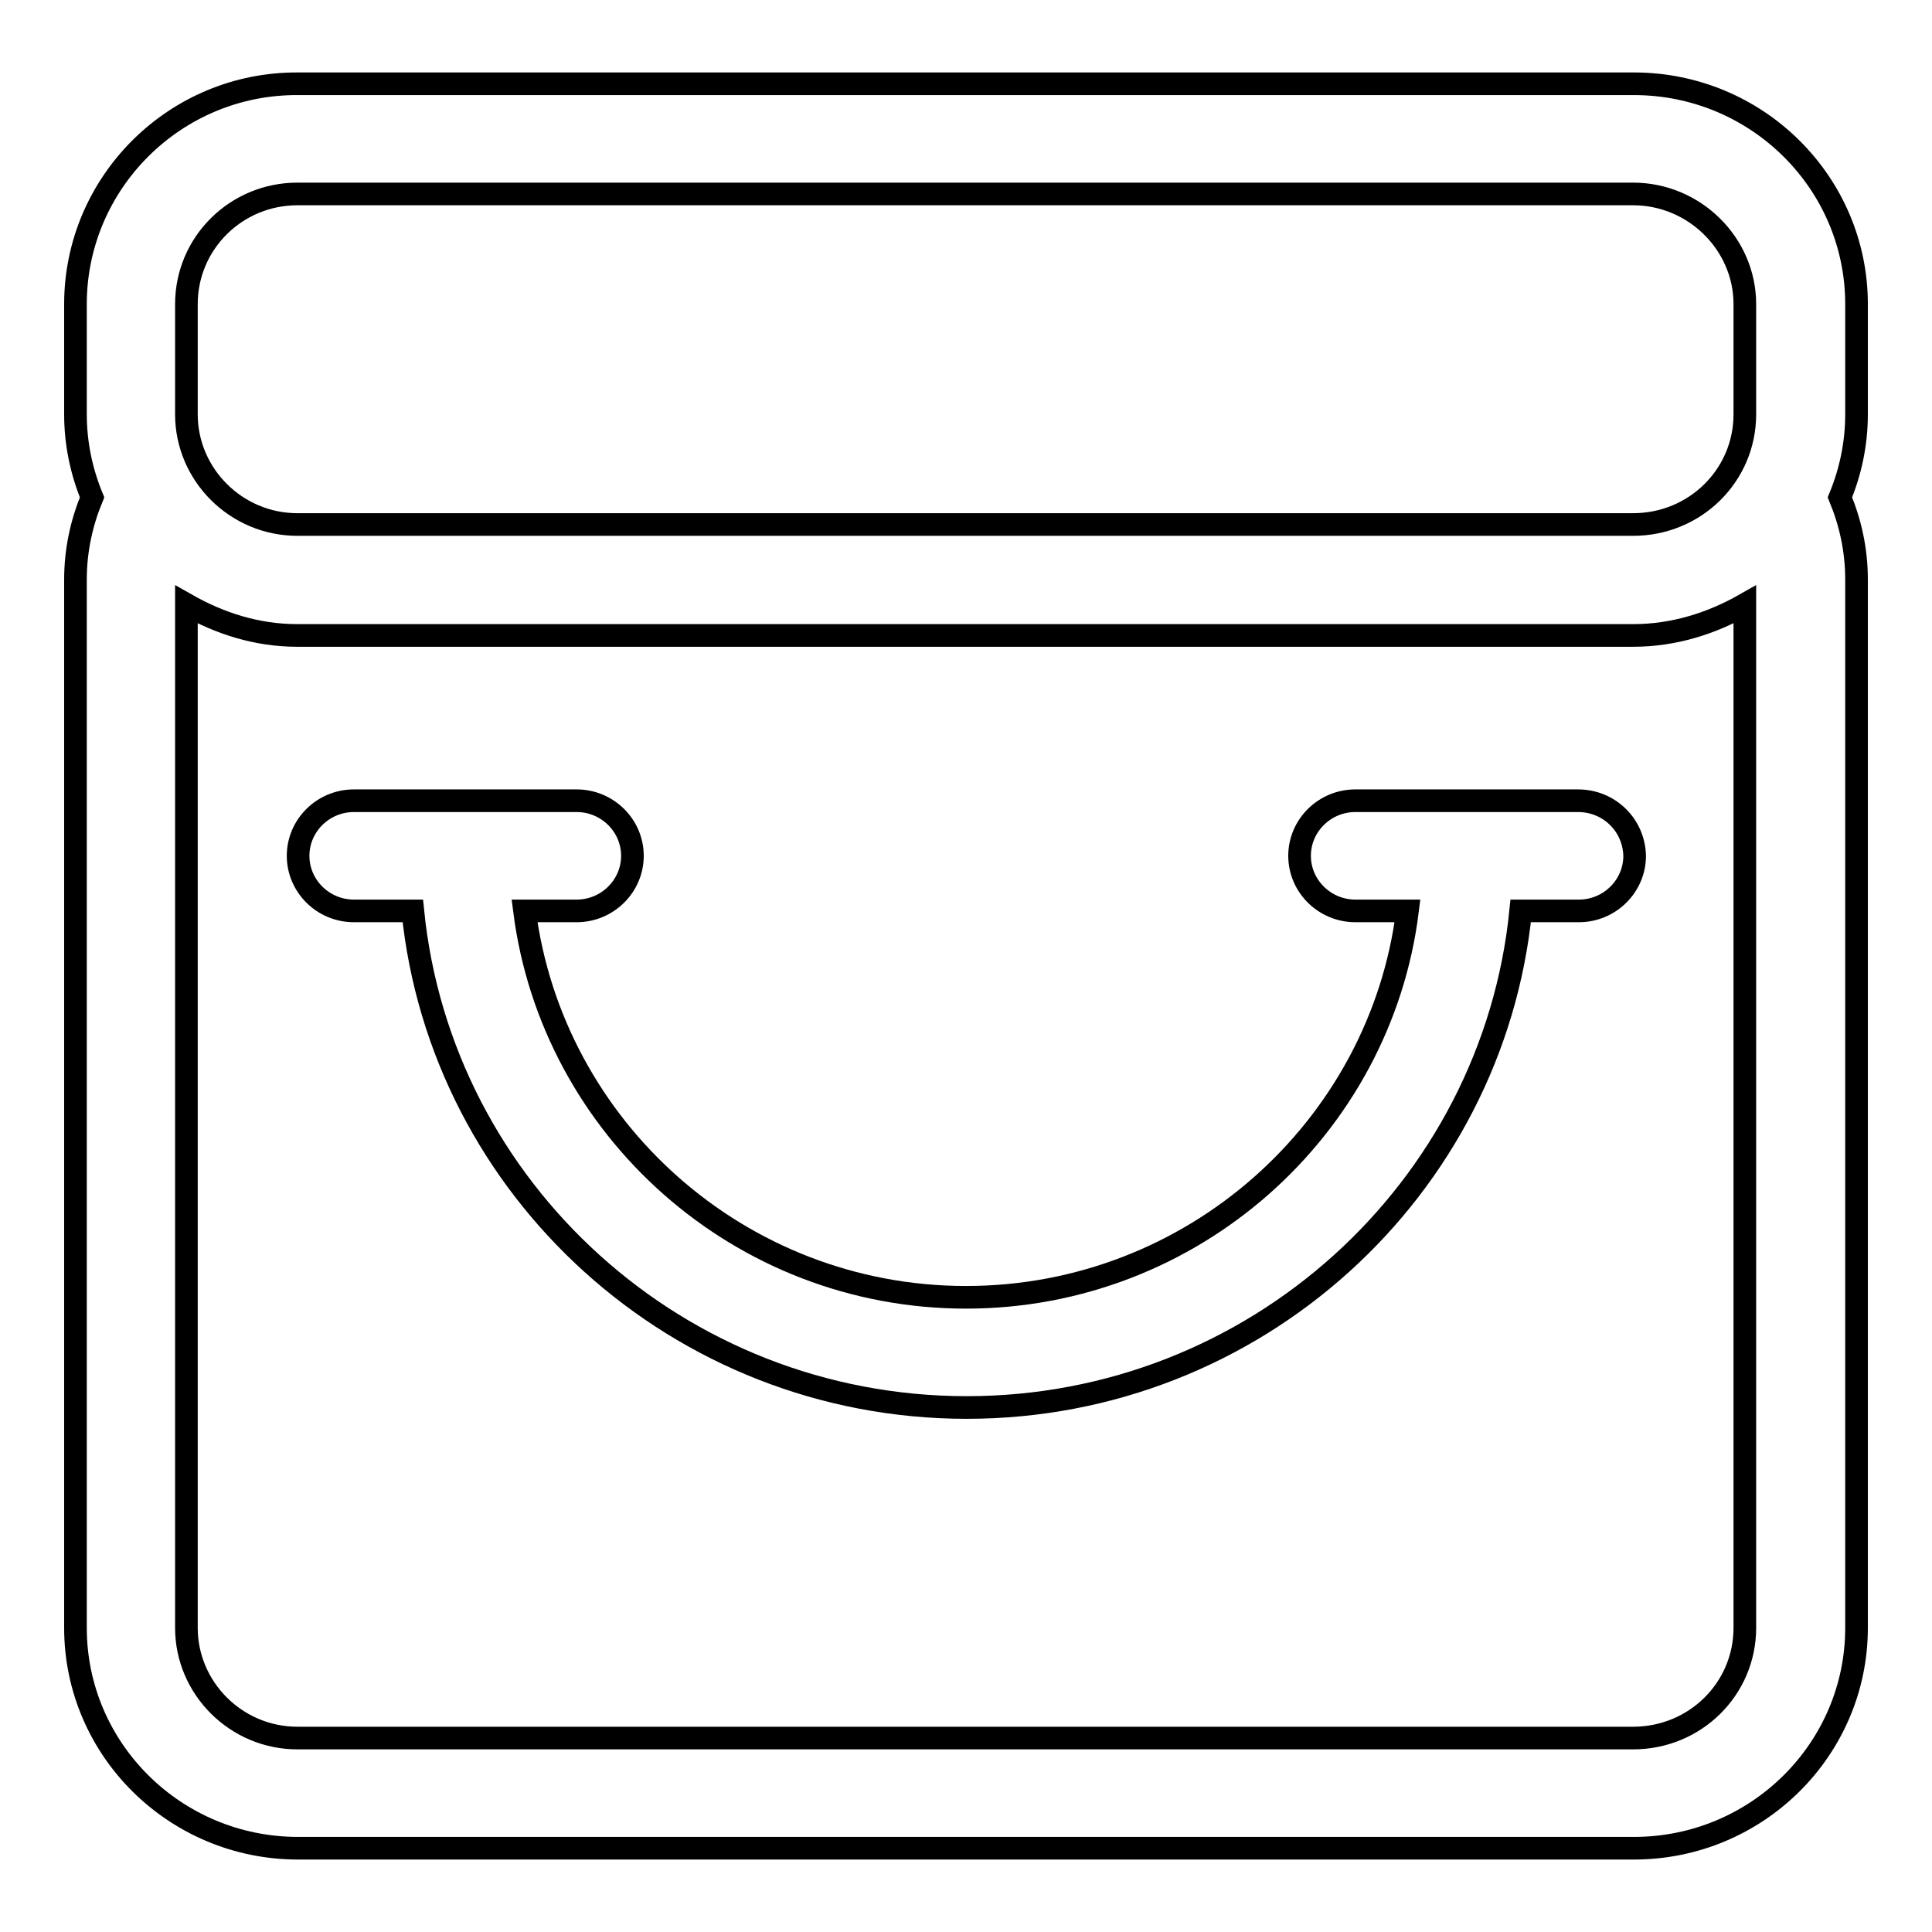
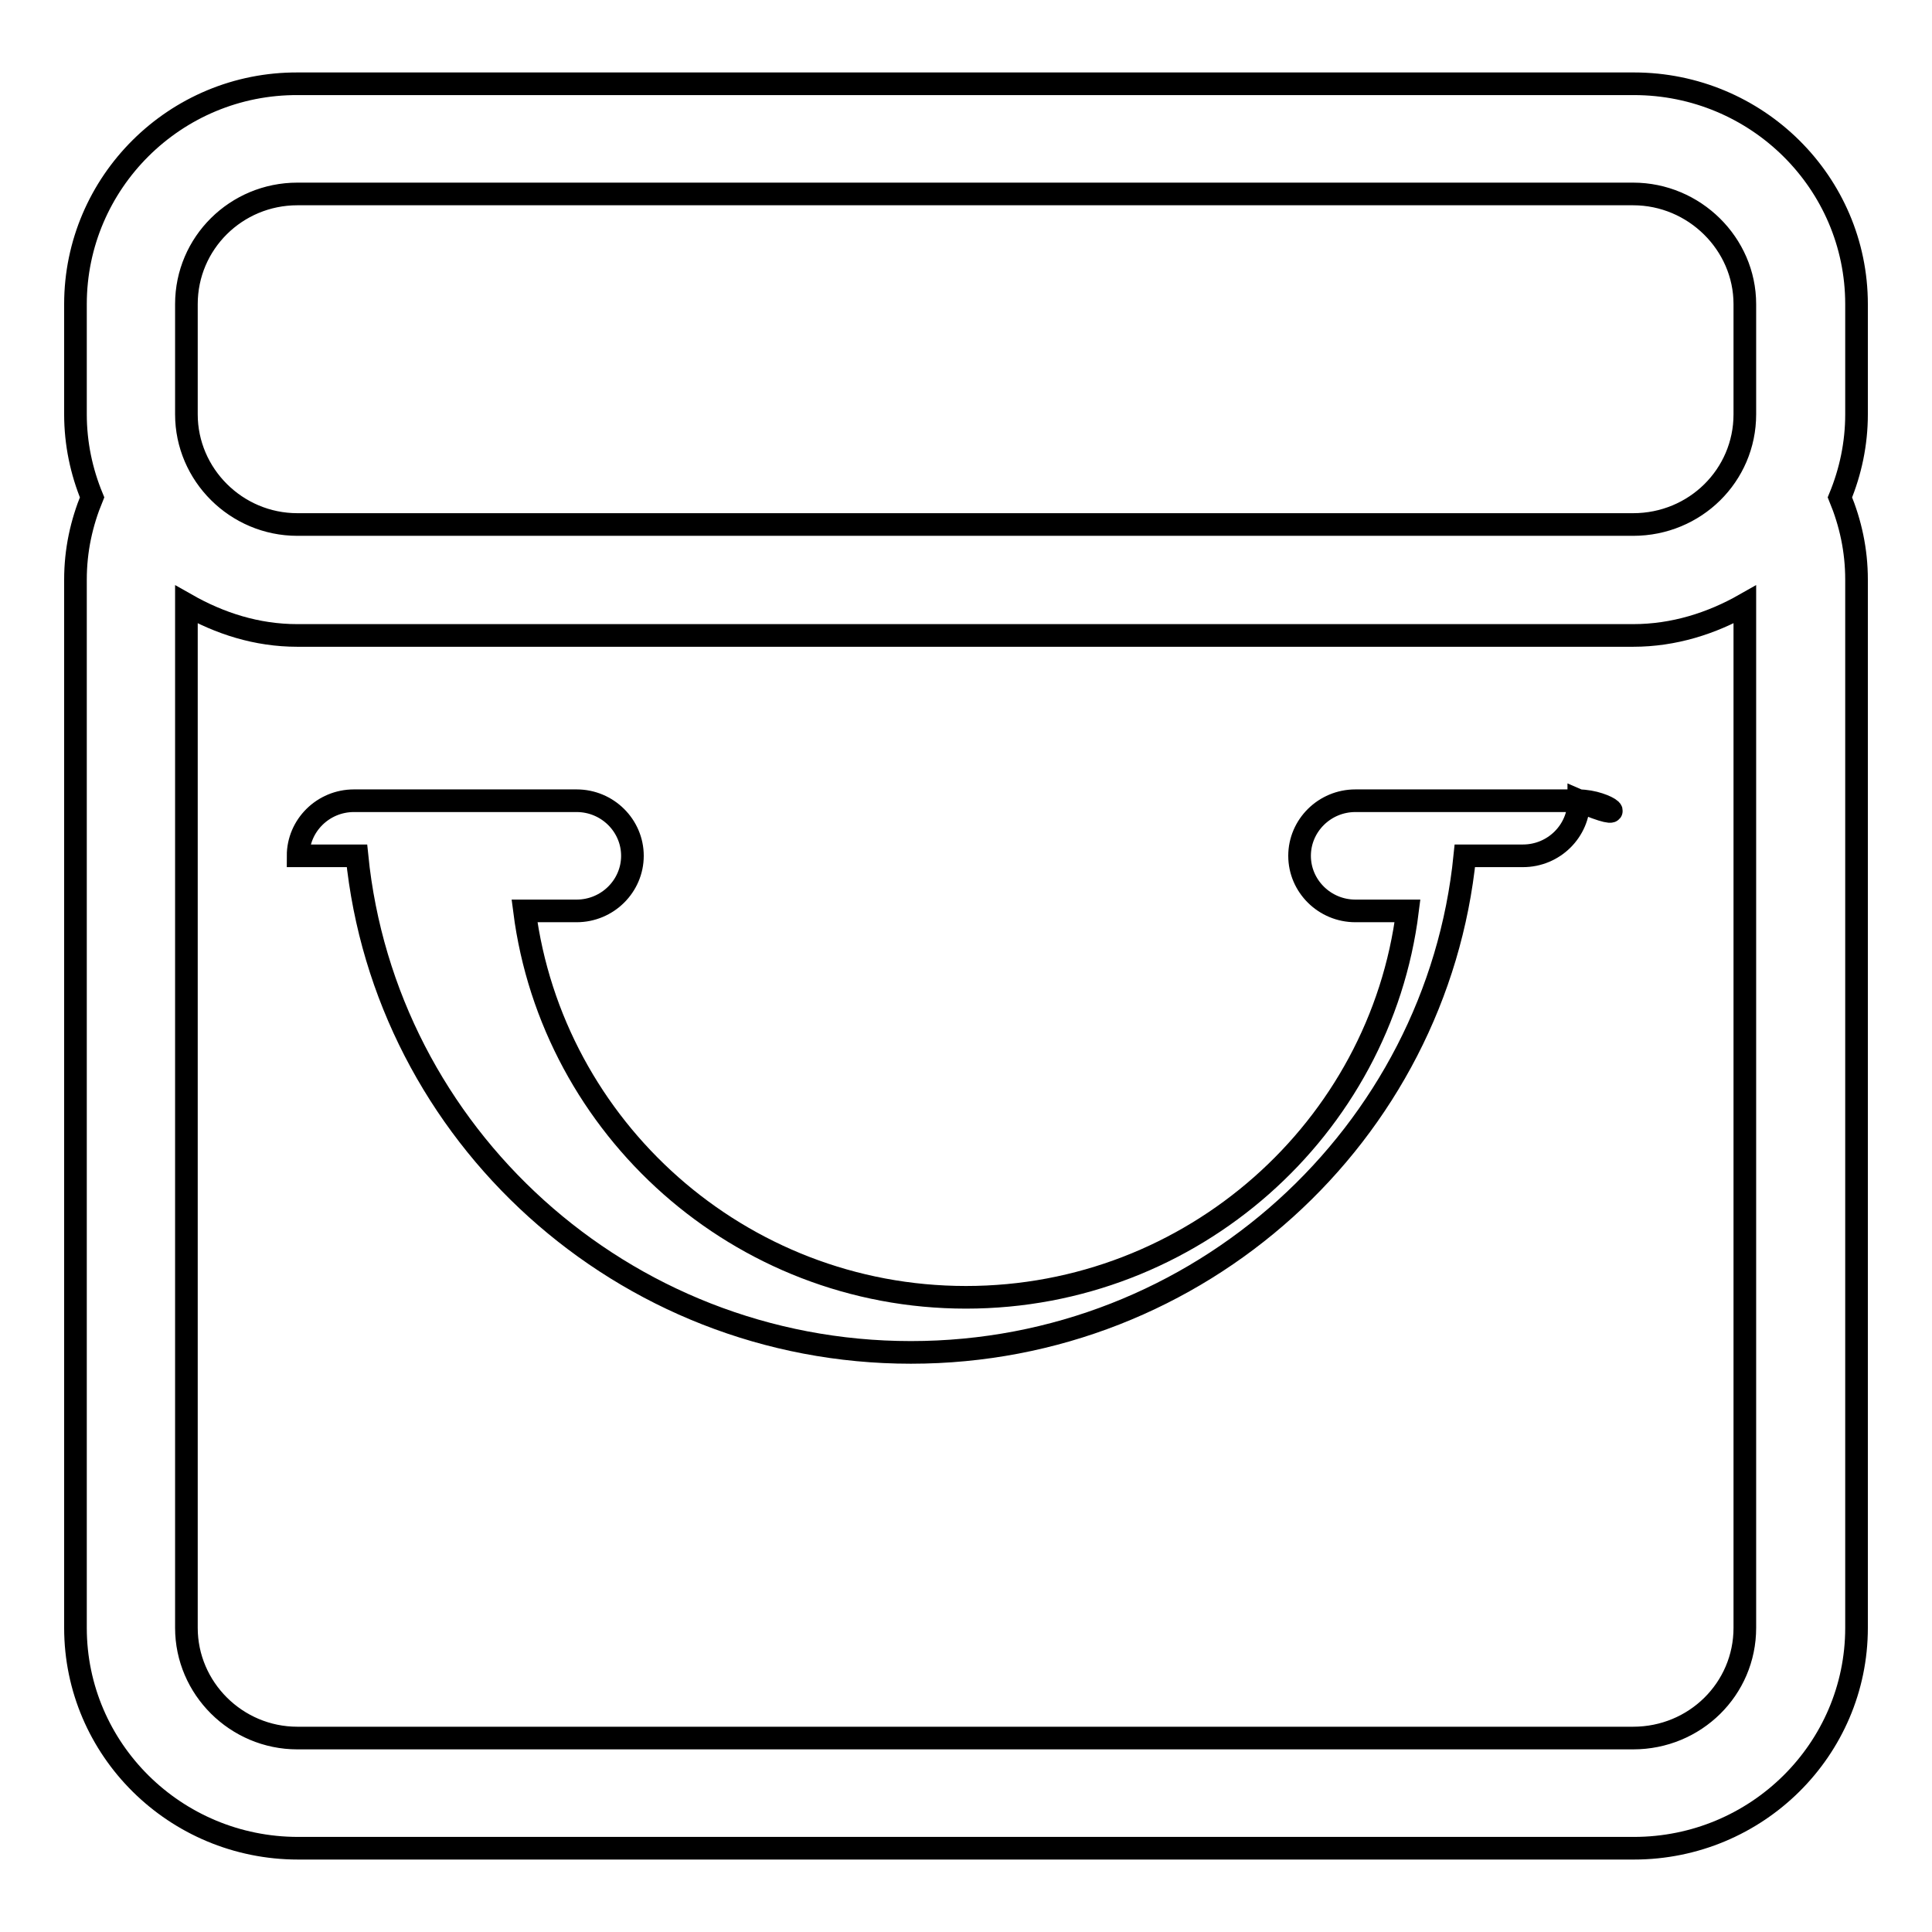
<svg xmlns="http://www.w3.org/2000/svg" version="1.1" x="0px" y="0px" viewBox="0 0 256 256" enable-background="new 0 0 256 256" xml:space="preserve">
  <g>
-     <path stroke-width="3" fill-opacity="0" stroke="#000000" d="M246,40.3c0-16.1-13.2-29.2-29.5-29.2h-177C23.2,11,10,24.2,10,40.3v14.6c0,3.9,0.8,7.6,2.2,11 c-1.4,3.4-2.2,7-2.2,10.9v138.9c0,16.1,13.2,29.2,29.5,29.2h177c16.3,0,29.5-13.1,29.5-29.2V76.8c0-3.9-0.8-7.5-2.2-10.9 c1.4-3.4,2.2-7.1,2.2-11V40.3z M231.2,215.7c0,8.1-6.6,14.6-14.8,14.6h-177c-8.1,0-14.7-6.6-14.7-14.6V80.1 c4.4,2.5,9.3,4.1,14.7,4.1h177c5.4,0,10.4-1.6,14.8-4.1V215.7z M231.2,54.9c0,8.1-6.6,14.6-14.8,14.6h-177 c-8.1,0-14.7-6.6-14.7-14.6V40.3c0-8.1,6.6-14.6,14.7-14.6h177c8.1,0,14.8,6.6,14.8,14.6V54.9z M209.1,106.1h-29.5 c-4.1,0-7.4,3.3-7.4,7.3c0,4,3.3,7.3,7.4,7.3h6.9c-3.6,28.8-28.5,51.2-58.5,51.2c-30,0-54.8-22.4-58.5-51.2h6.9 c4.1,0,7.4-3.3,7.4-7.3c0-4-3.3-7.3-7.4-7.3H46.9c-4.1,0-7.4,3.3-7.4,7.3c0,4,3.3,7.3,7.4,7.3h7.8c3.7,36.9,35.2,65.8,73.4,65.8 c38.2,0,69.7-28.9,73.4-65.8h7.7c4.1,0,7.4-3.3,7.4-7.3C216.5,109.3,213.2,106.1,209.1,106.1z" />
+     <path stroke-width="3" fill-opacity="0" stroke="#000000" d="M246,40.3c0-16.1-13.2-29.2-29.5-29.2h-177C23.2,11,10,24.2,10,40.3v14.6c0,3.9,0.8,7.6,2.2,11 c-1.4,3.4-2.2,7-2.2,10.9v138.9c0,16.1,13.2,29.2,29.5,29.2h177c16.3,0,29.5-13.1,29.5-29.2V76.8c0-3.9-0.8-7.5-2.2-10.9 c1.4-3.4,2.2-7.1,2.2-11V40.3z M231.2,215.7c0,8.1-6.6,14.6-14.8,14.6h-177c-8.1,0-14.7-6.6-14.7-14.6V80.1 c4.4,2.5,9.3,4.1,14.7,4.1h177c5.4,0,10.4-1.6,14.8-4.1V215.7z M231.2,54.9c0,8.1-6.6,14.6-14.8,14.6h-177 c-8.1,0-14.7-6.6-14.7-14.6V40.3c0-8.1,6.6-14.6,14.7-14.6h177c8.1,0,14.8,6.6,14.8,14.6V54.9z M209.1,106.1h-29.5 c-4.1,0-7.4,3.3-7.4,7.3c0,4,3.3,7.3,7.4,7.3h6.9c-3.6,28.8-28.5,51.2-58.5,51.2c-30,0-54.8-22.4-58.5-51.2h6.9 c4.1,0,7.4-3.3,7.4-7.3c0-4-3.3-7.3-7.4-7.3H46.9c-4.1,0-7.4,3.3-7.4,7.3h7.8c3.7,36.9,35.2,65.8,73.4,65.8 c38.2,0,69.7-28.9,73.4-65.8h7.7c4.1,0,7.4-3.3,7.4-7.3C216.5,109.3,213.2,106.1,209.1,106.1z" />
  </g>
</svg>